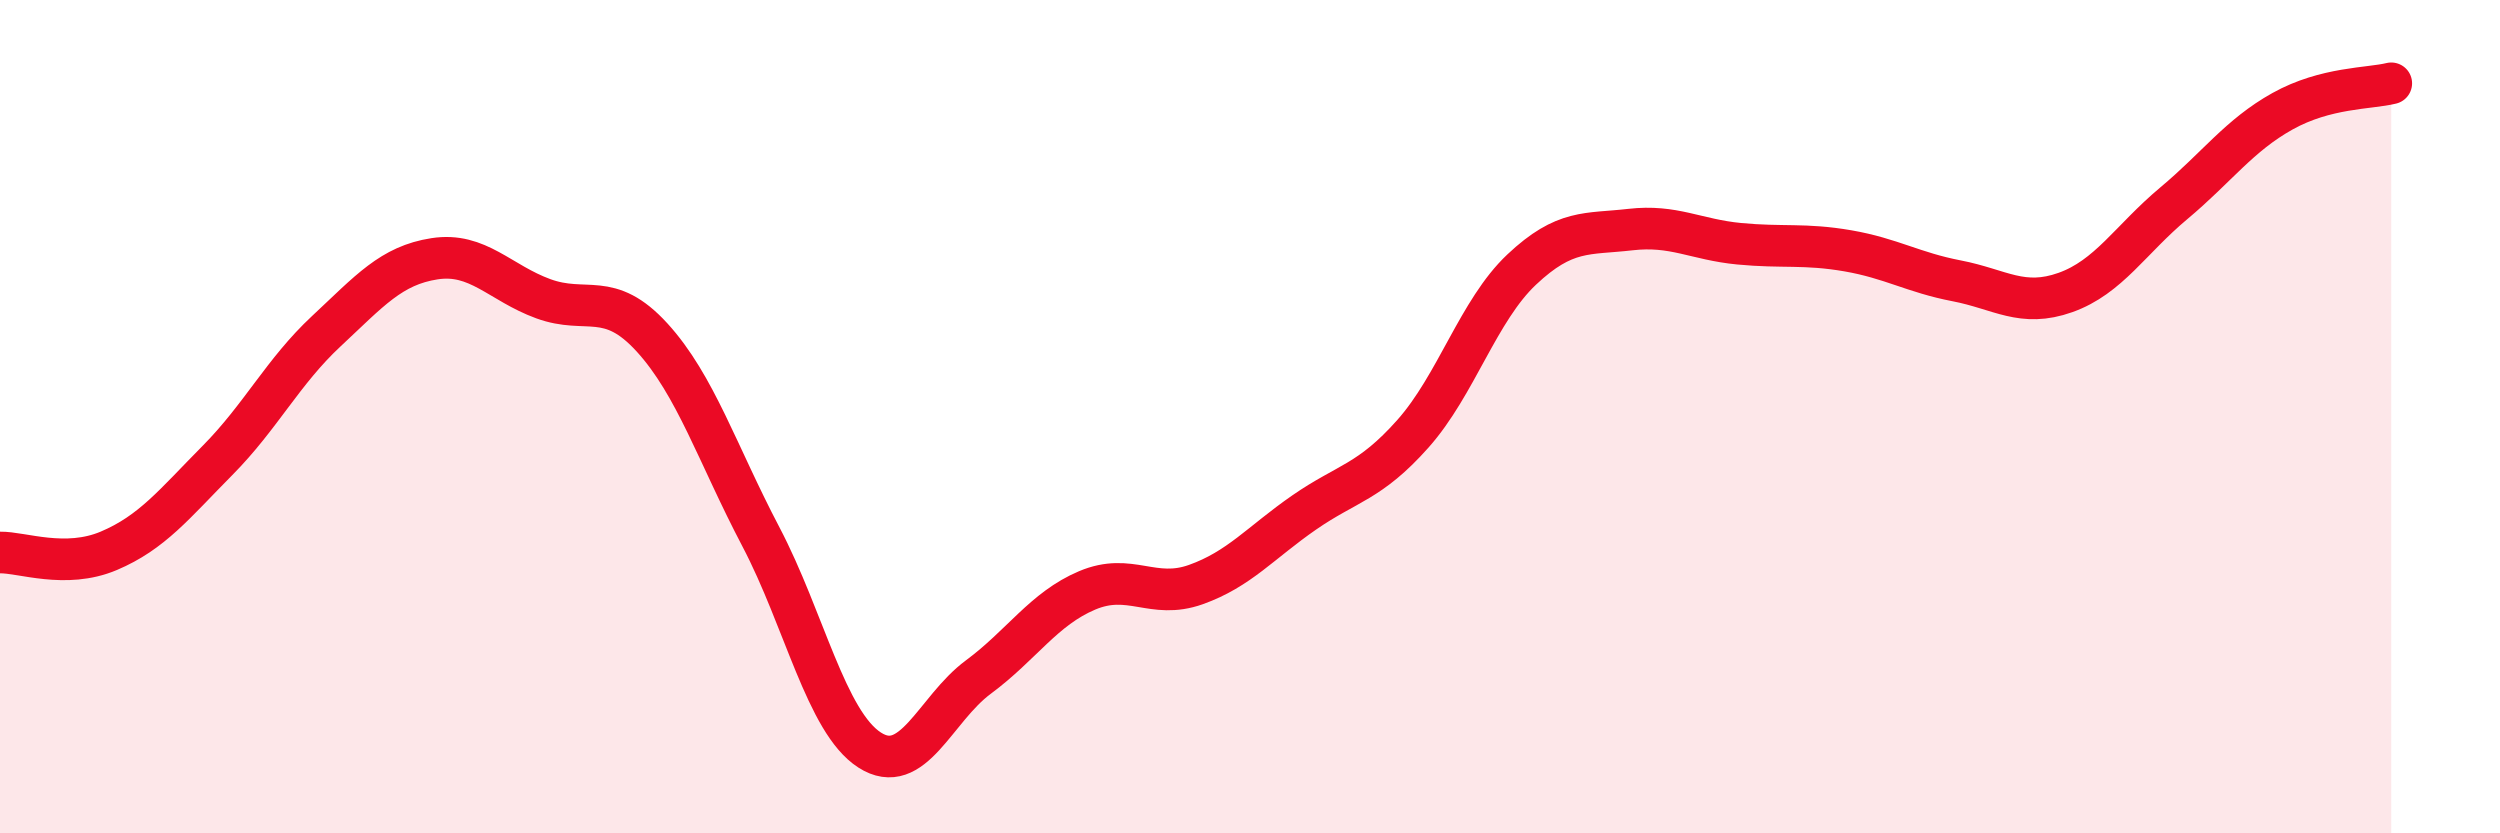
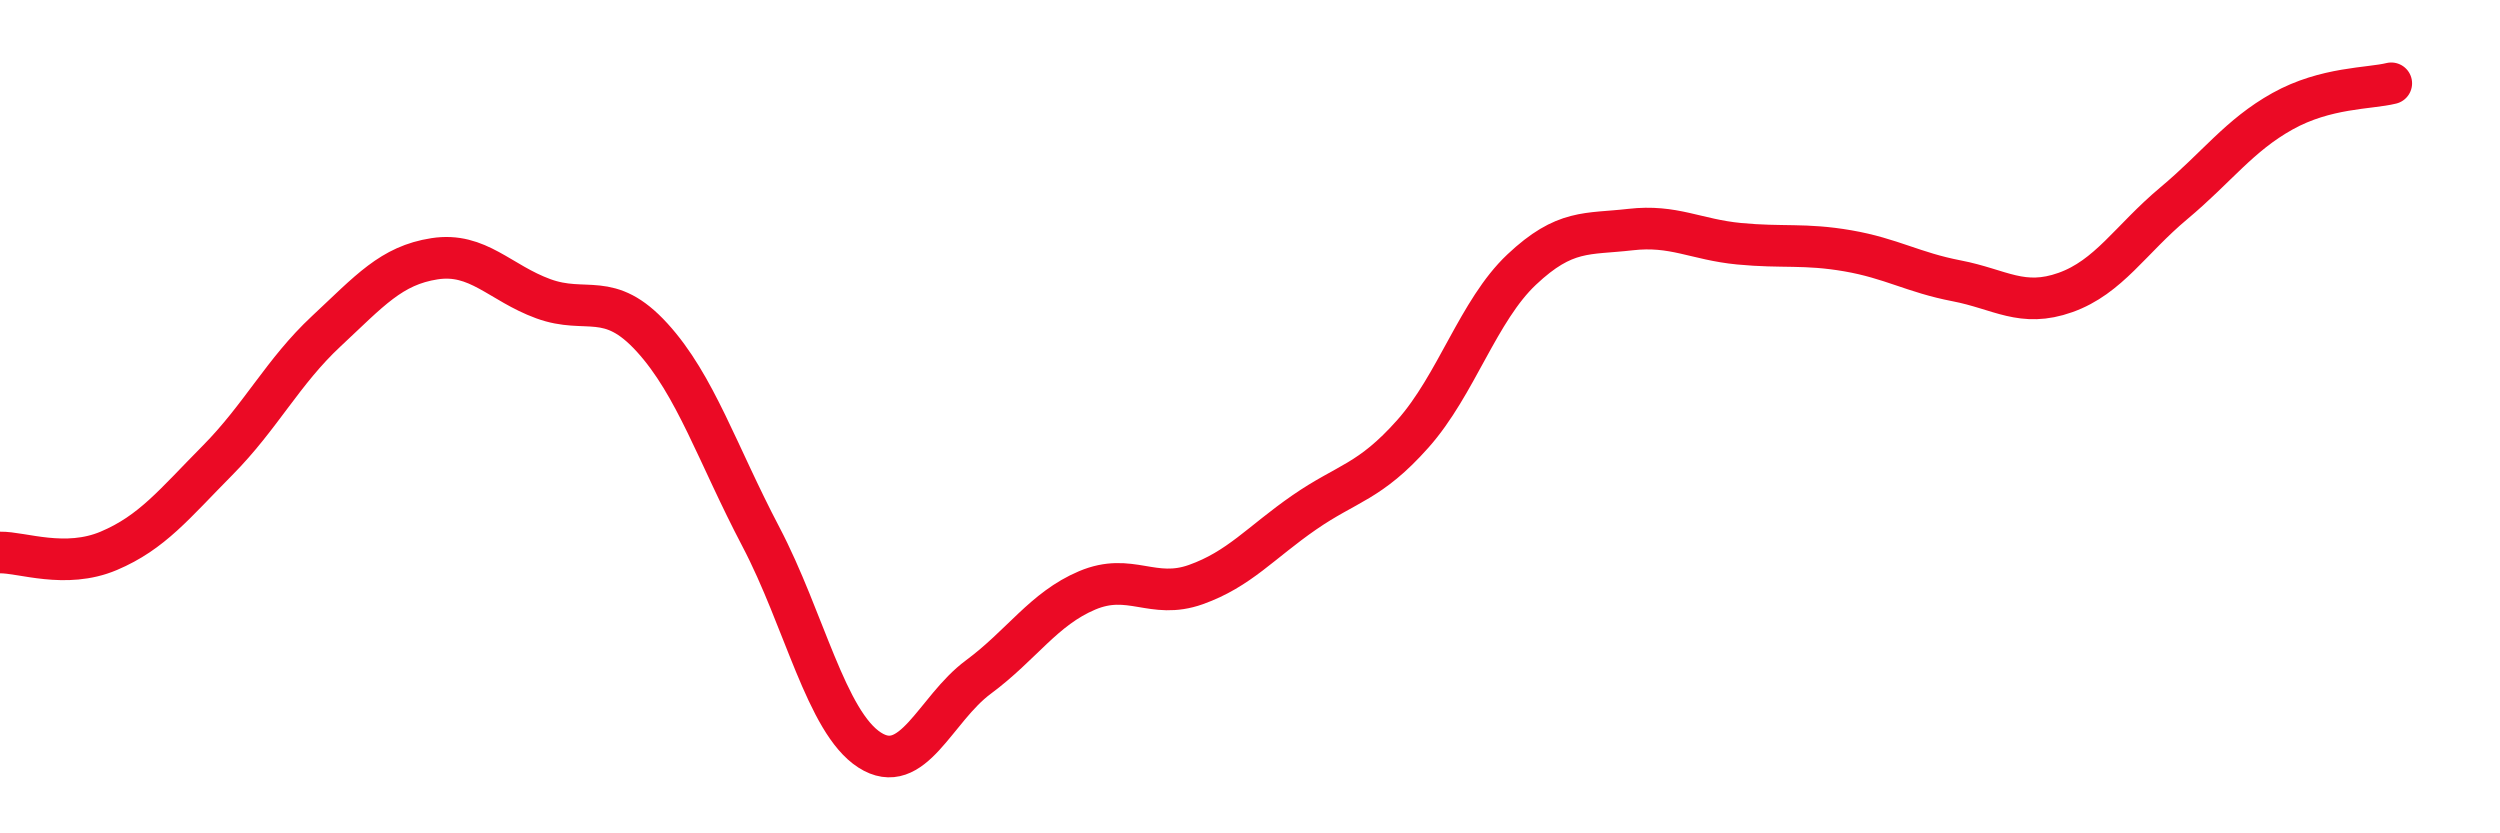
<svg xmlns="http://www.w3.org/2000/svg" width="60" height="20" viewBox="0 0 60 20">
-   <path d="M 0,13.26 C 0.52,13.25 1.57,13.66 2.61,13.22 C 3.65,12.78 4.18,12.1 5.22,11.05 C 6.26,10 6.79,8.92 7.83,7.95 C 8.87,6.98 9.39,6.37 10.43,6.21 C 11.47,6.05 12,6.79 13.04,7.17 C 14.08,7.55 14.61,6.96 15.65,8.1 C 16.69,9.24 17.22,10.9 18.26,12.88 C 19.3,14.86 19.83,17.33 20.87,18 C 21.91,18.67 22.44,17.02 23.48,16.25 C 24.52,15.48 25.05,14.61 26.09,14.17 C 27.13,13.73 27.66,14.4 28.7,14.03 C 29.74,13.66 30.26,13.02 31.3,12.3 C 32.34,11.58 32.87,11.58 33.91,10.41 C 34.95,9.24 35.48,7.45 36.52,6.47 C 37.56,5.49 38.09,5.63 39.13,5.51 C 40.17,5.39 40.7,5.75 41.74,5.85 C 42.78,5.95 43.31,5.84 44.35,6.02 C 45.39,6.2 45.92,6.54 46.96,6.74 C 48,6.94 48.53,7.39 49.57,7.02 C 50.61,6.65 51.13,5.75 52.17,4.88 C 53.21,4.01 53.74,3.25 54.78,2.67 C 55.82,2.09 56.87,2.13 57.39,2L57.39 20L0 20Z" fill="#EB0A25" opacity="0.1" stroke-linecap="round" stroke-linejoin="round" />
  <path d="M 0,13.26 C 0.52,13.25 1.57,13.66 2.61,13.22 C 3.65,12.78 4.18,12.1 5.22,11.05 C 6.26,10 6.79,8.92 7.83,7.95 C 8.87,6.98 9.39,6.37 10.43,6.21 C 11.47,6.05 12,6.79 13.04,7.17 C 14.08,7.55 14.61,6.96 15.65,8.1 C 16.69,9.24 17.22,10.9 18.26,12.88 C 19.3,14.86 19.83,17.33 20.87,18 C 21.91,18.67 22.44,17.02 23.48,16.25 C 24.52,15.48 25.05,14.61 26.09,14.17 C 27.13,13.73 27.66,14.4 28.7,14.03 C 29.74,13.66 30.26,13.02 31.3,12.3 C 32.34,11.58 32.87,11.58 33.91,10.41 C 34.95,9.24 35.48,7.45 36.52,6.47 C 37.56,5.49 38.09,5.63 39.13,5.51 C 40.17,5.39 40.7,5.75 41.74,5.85 C 42.78,5.95 43.31,5.84 44.35,6.02 C 45.39,6.2 45.92,6.54 46.96,6.74 C 48,6.94 48.53,7.39 49.57,7.02 C 50.61,6.65 51.13,5.75 52.17,4.88 C 53.21,4.01 53.74,3.25 54.78,2.67 C 55.82,2.09 56.87,2.13 57.39,2" stroke="#EB0A25" stroke-width="1" fill="none" stroke-linecap="round" stroke-linejoin="round" />
</svg>